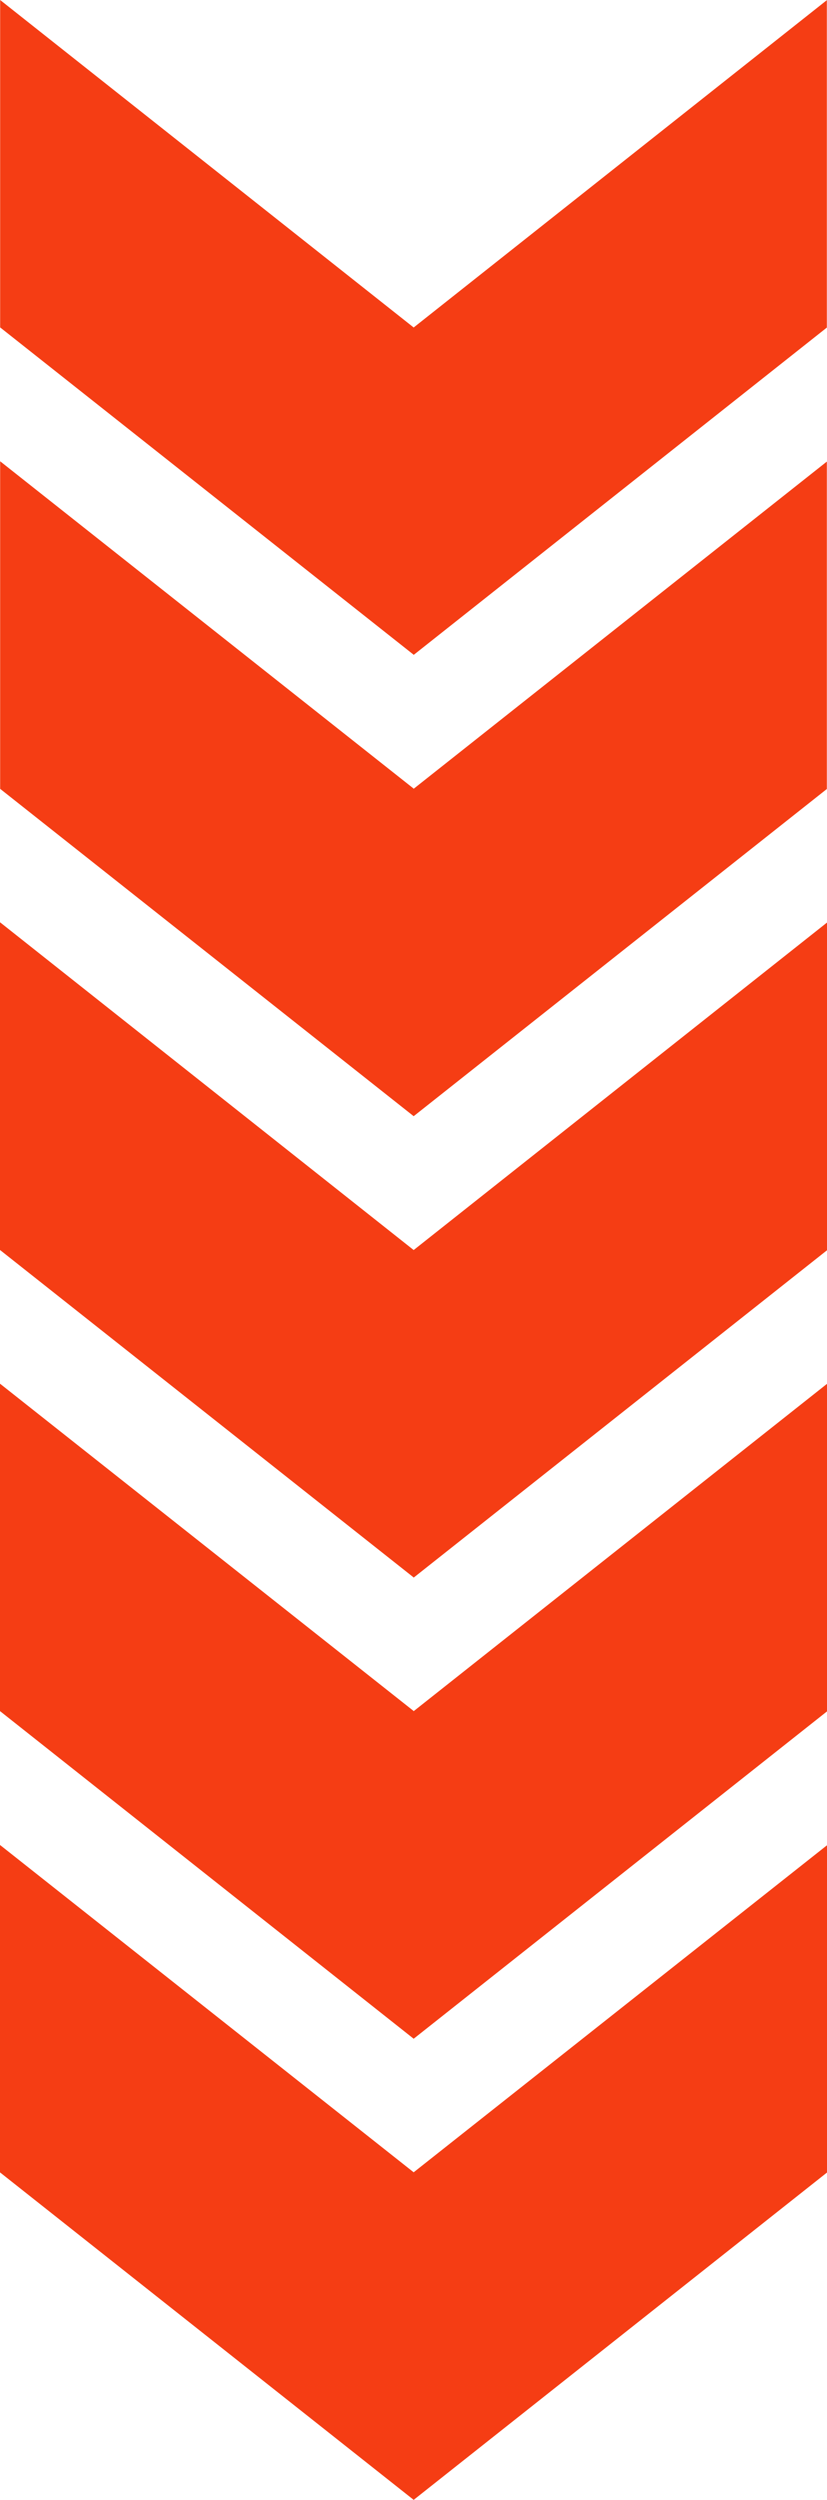
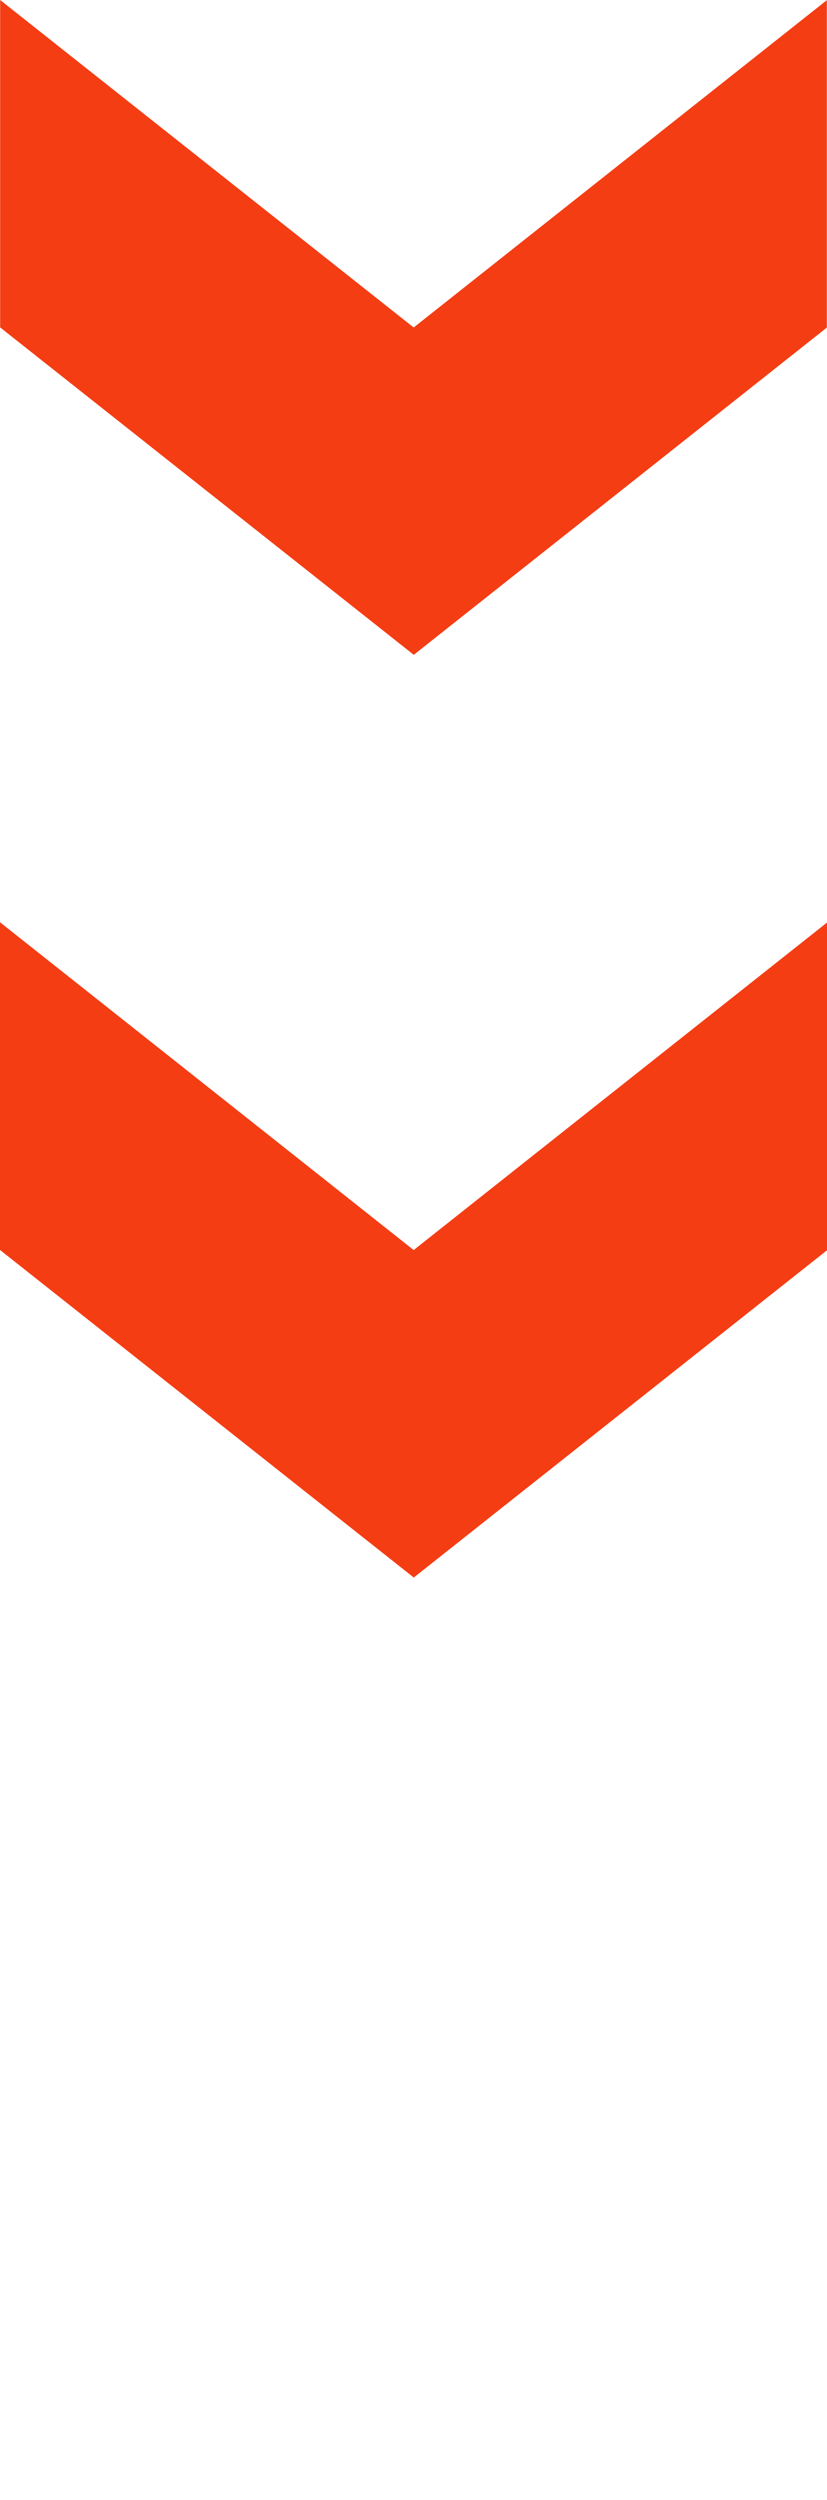
<svg xmlns="http://www.w3.org/2000/svg" viewBox="0 0 54.33 164.16">
  <defs>
    <style>.cls-1{fill:#f53d14;}</style>
  </defs>
  <g id="Layer_2" data-name="Layer 2">
    <g id="Capa_1" data-name="Capa 1">
-       <polygon class="cls-1" points="0 121.15 0 142.65 27.17 164.15 27.17 164.16 54.33 142.66 54.33 121.17 27.17 142.65 27.17 142.64 0 121.15" />
-       <polygon class="cls-1" points="0 90.86 0 112.36 27.17 133.87 27.17 133.88 54.33 112.38 54.33 90.87 27.17 112.37 27.17 112.35 0 90.86" />
      <polygon class="cls-1" points="0 60.56 0 82.08 27.17 103.58 27.17 103.6 54.33 82.1 54.33 60.58 27.17 82.09 27.17 82.08 0 60.56" />
-       <polygon class="cls-1" points="0.01 30.29 0.01 51.8 27.17 73.29 27.17 73.3 54.32 51.81 54.32 30.31 27.17 51.8 27.17 51.78 0.01 30.29" />
      <polygon class="cls-1" points="0.01 0 0.01 21.5 27.17 42.99 27.17 43.01 54.32 21.51 54.32 0.01 27.17 21.51 27.17 21.5 0.01 0" />
    </g>
  </g>
</svg>